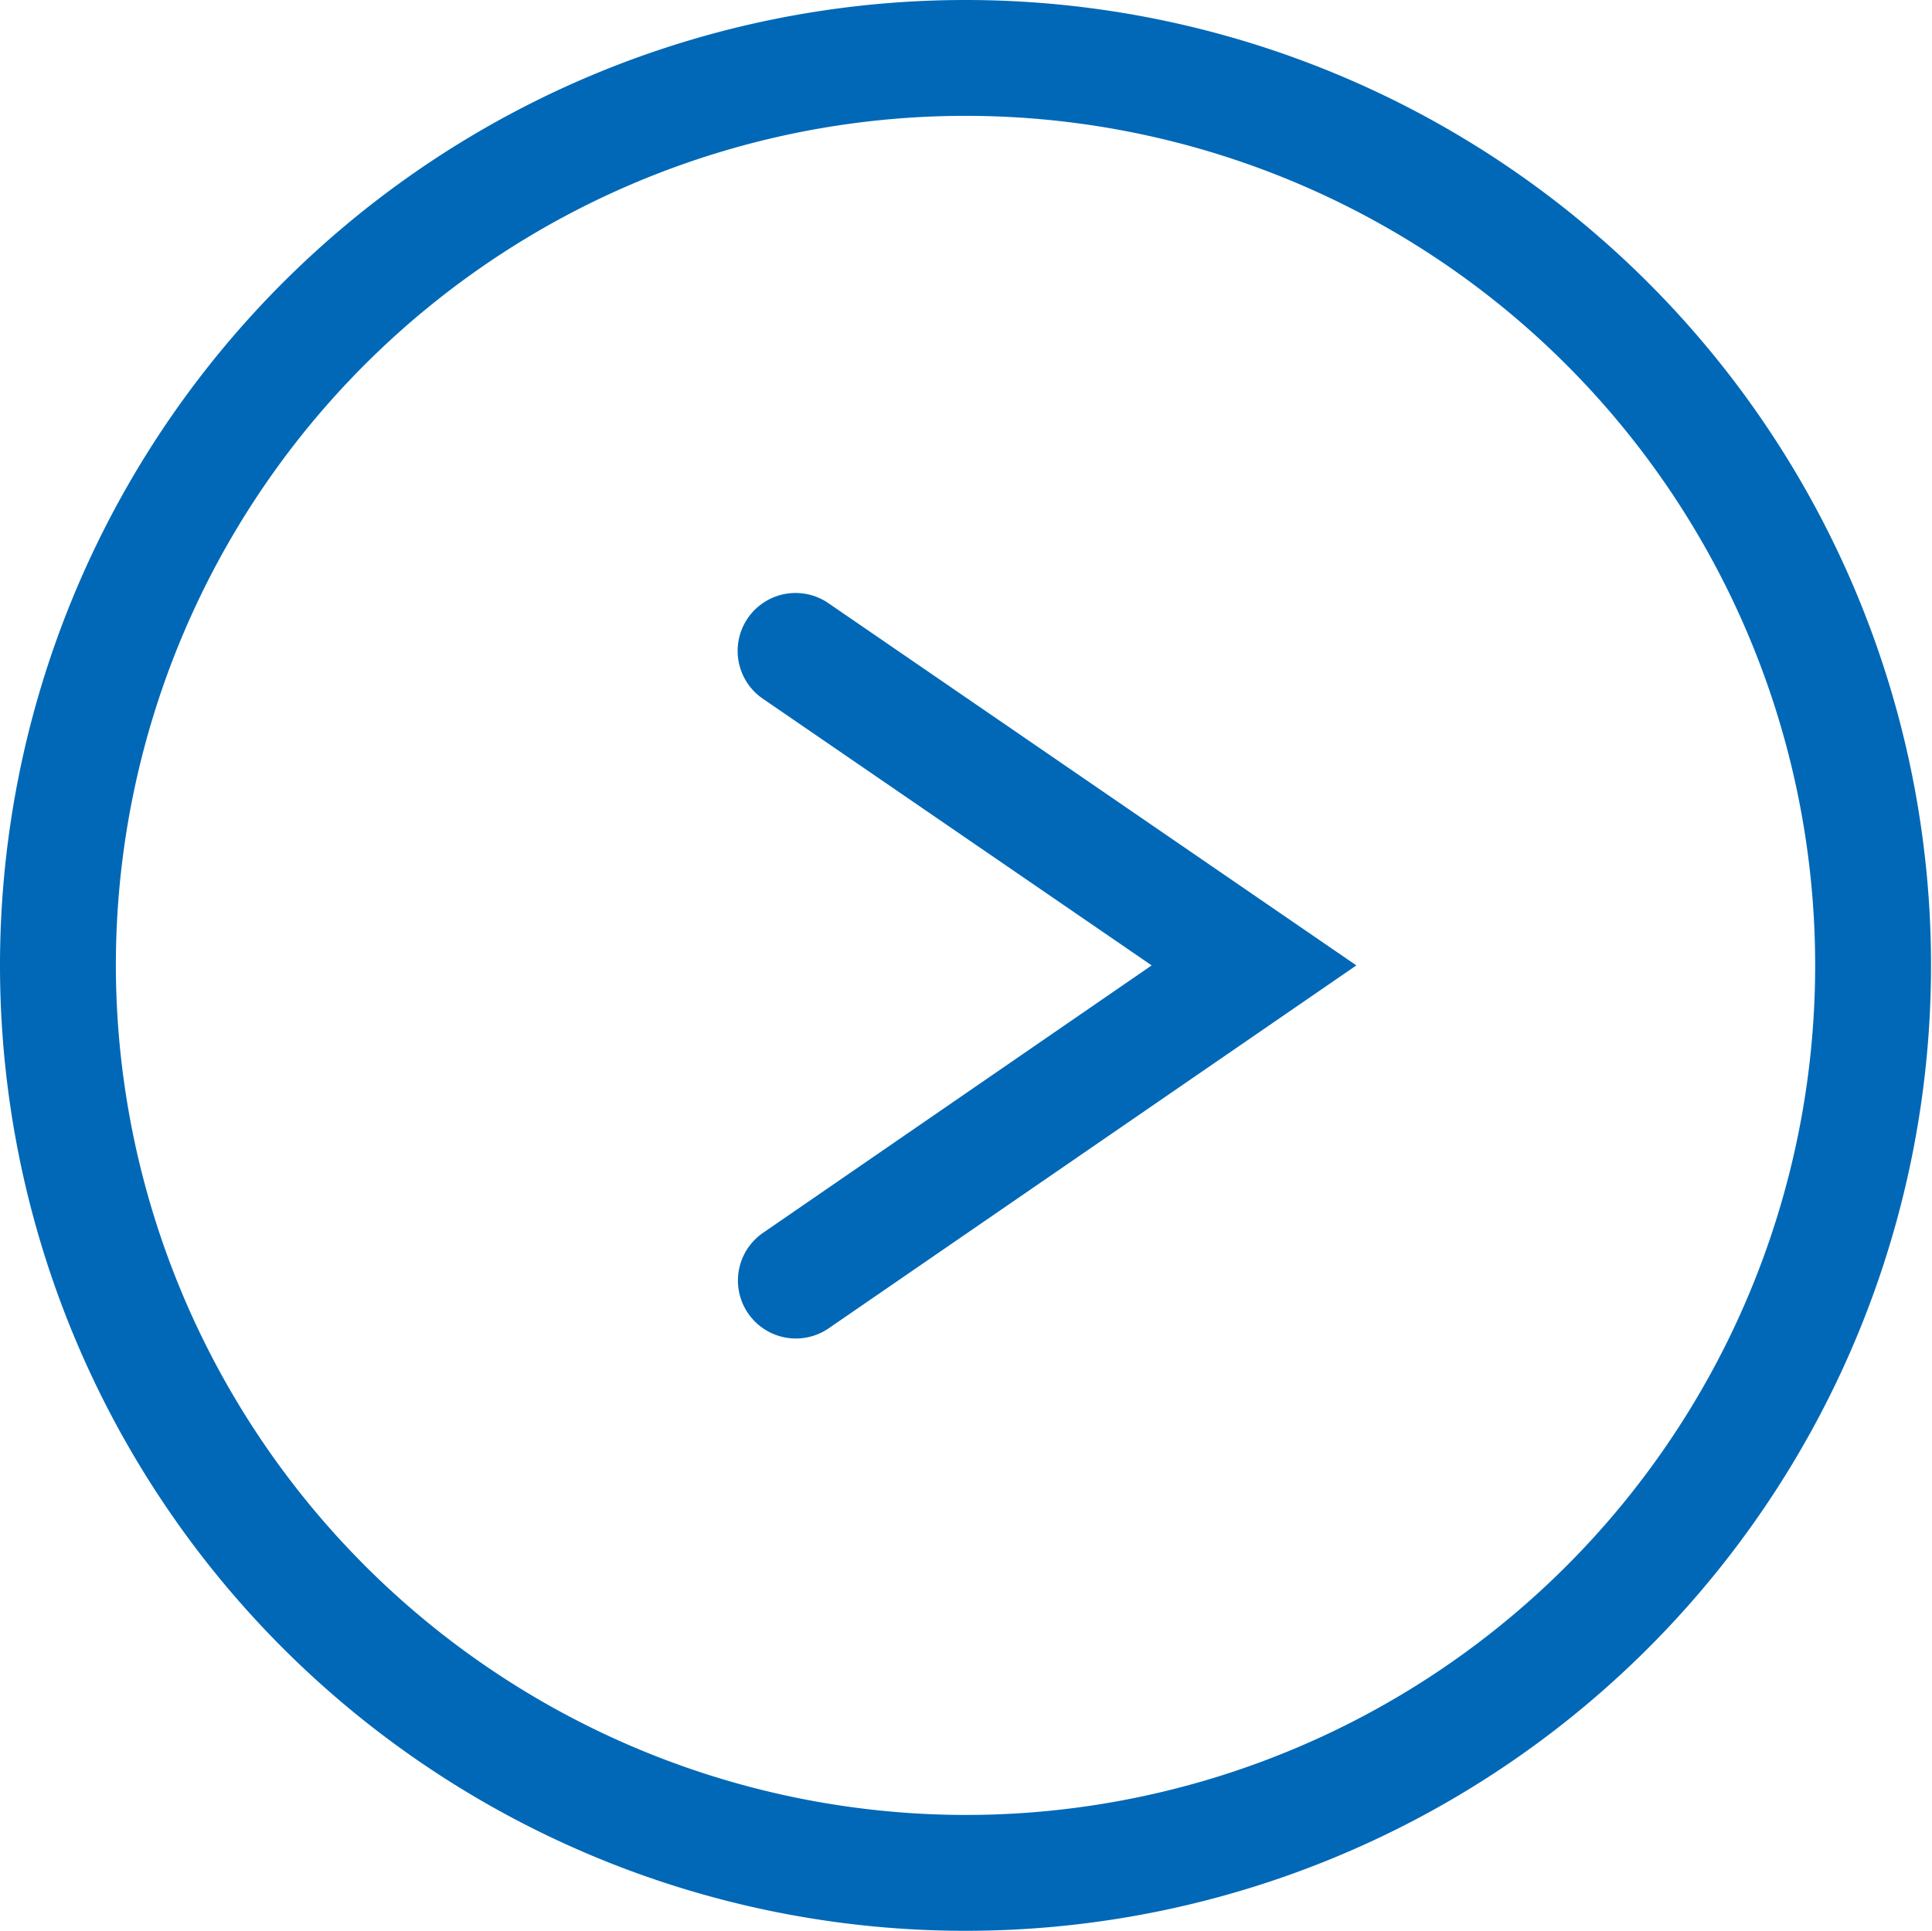
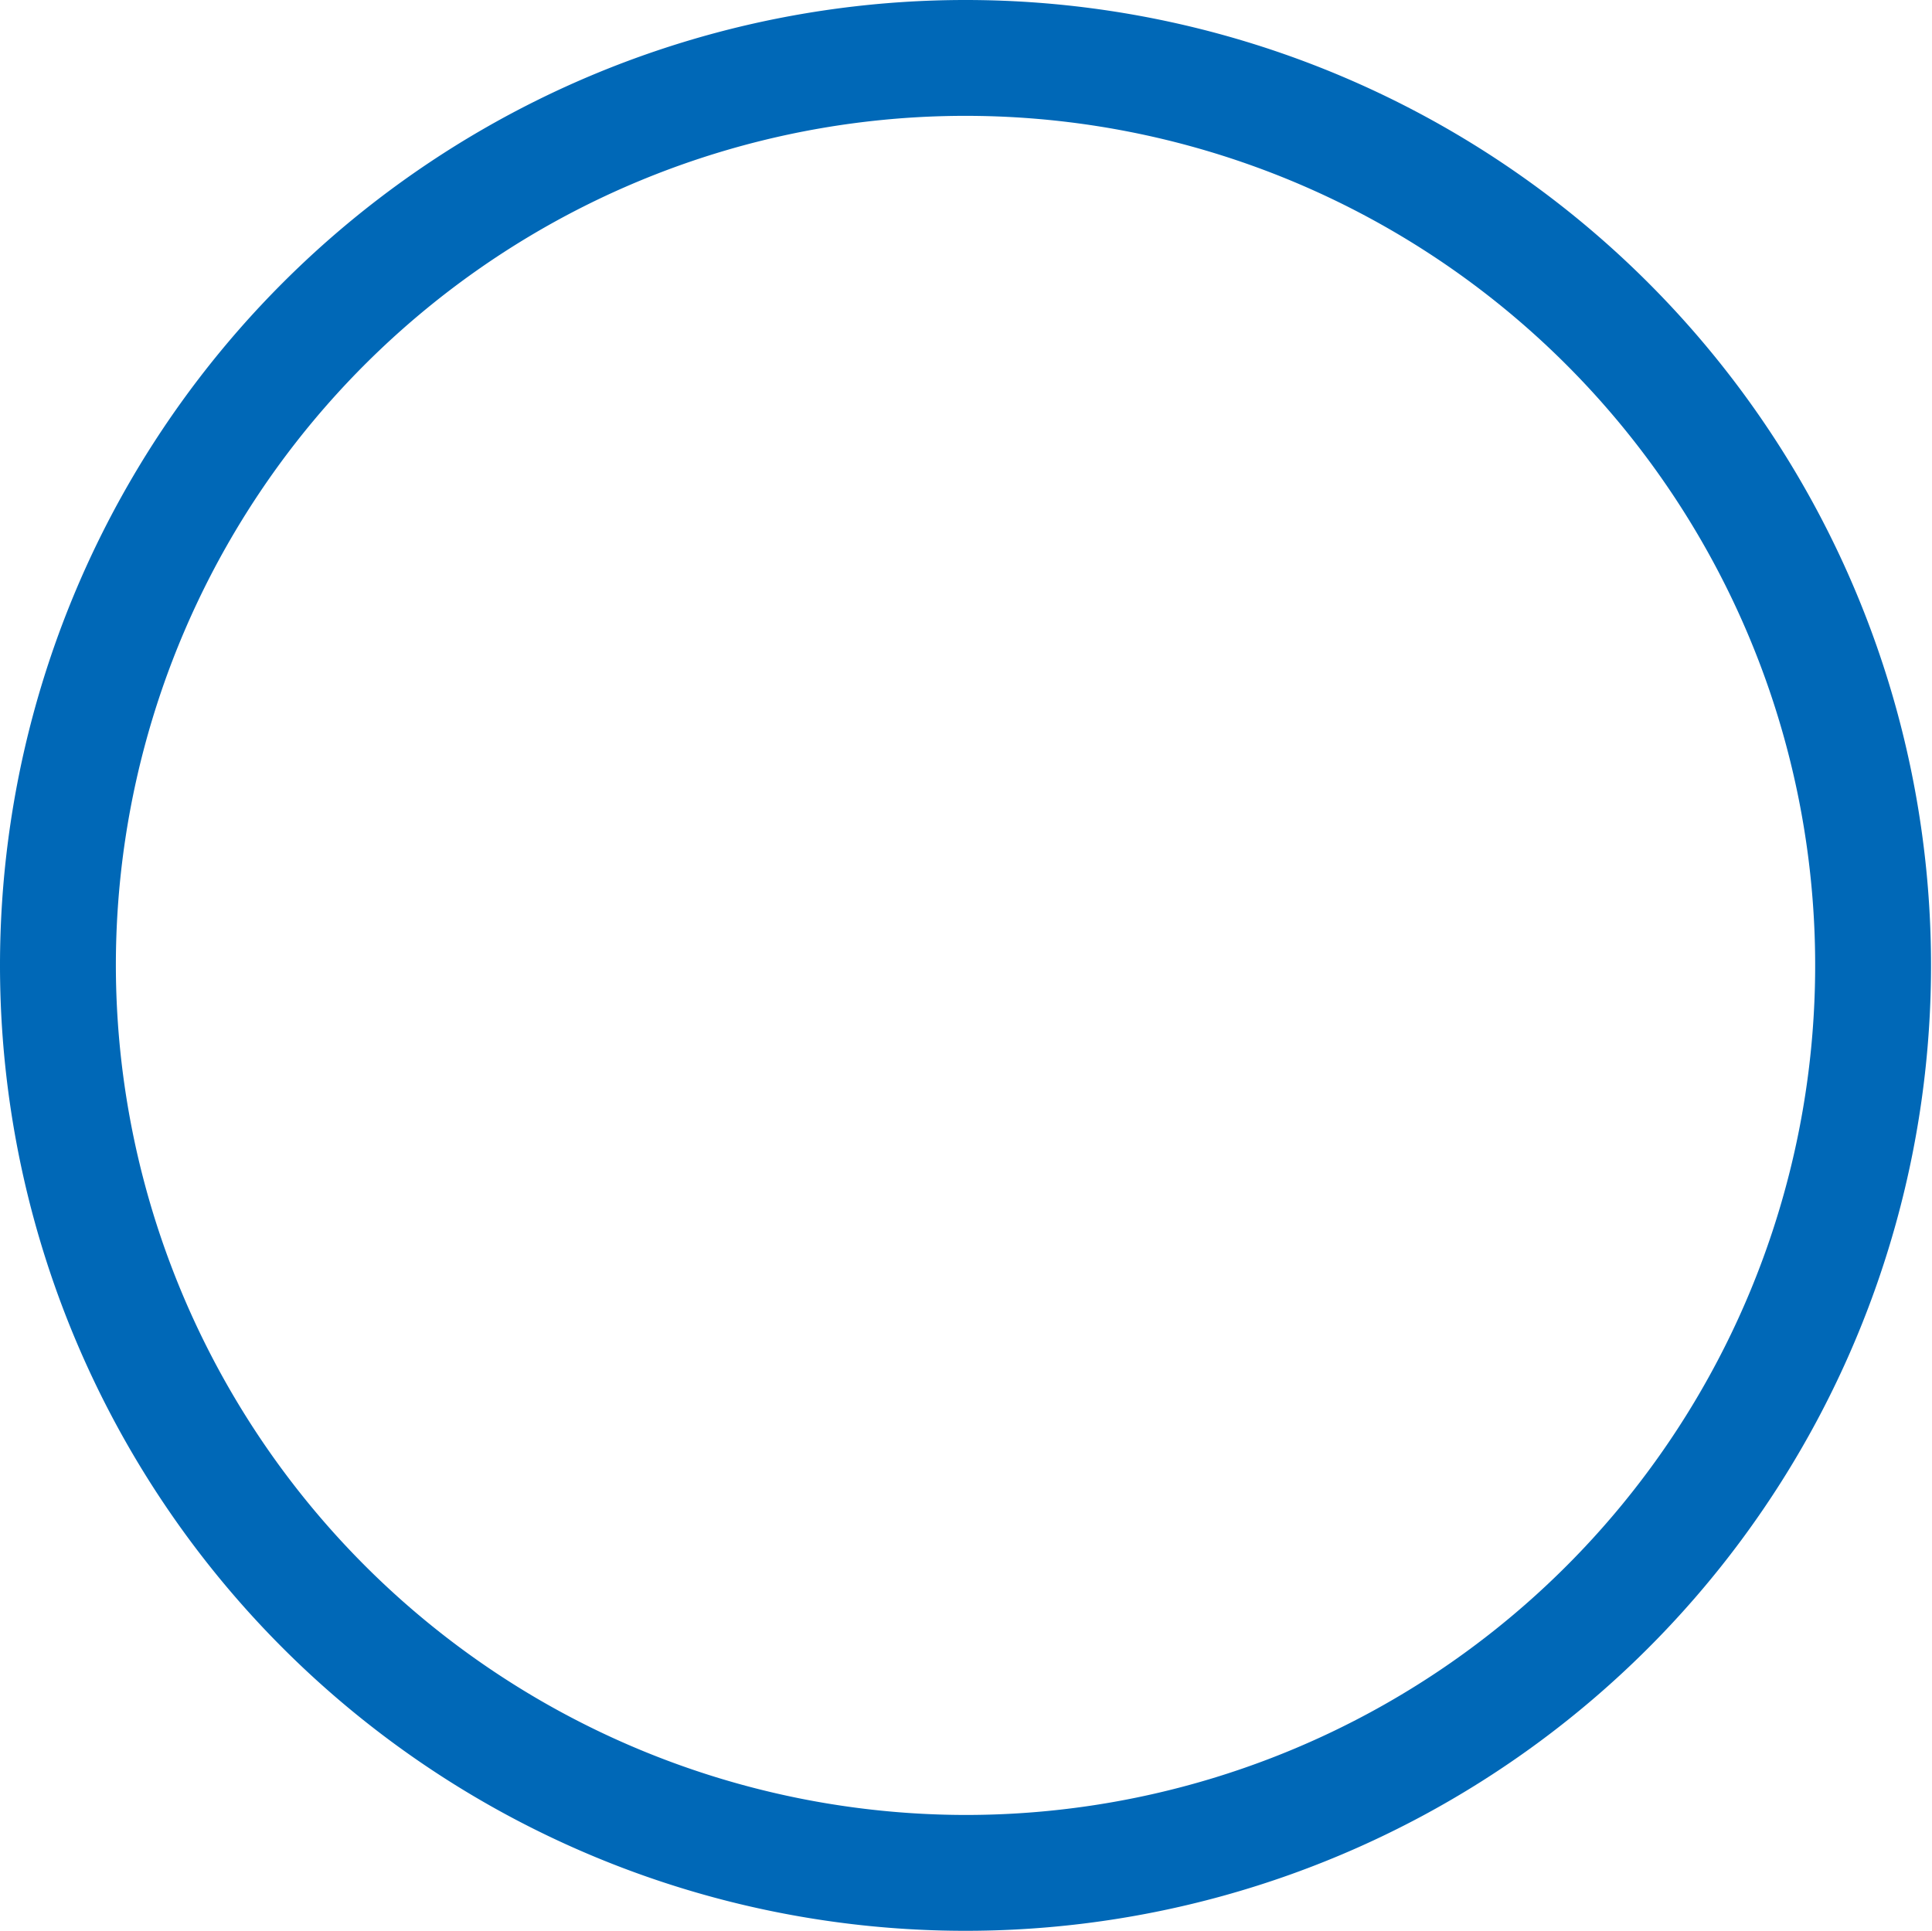
<svg xmlns="http://www.w3.org/2000/svg" width="20.01" height="20" viewBox="0 0 20.01 20">
  <title>アセット 45</title>
  <path d="M1.2,10A8.8,8.8,0,1,1,10,18.8,8.812,8.812,0,0,1,1.2,10M0,10A10,10,0,1,0,10,0,10,10,0,0,0,0,10Z" fill="#0068b7" />
-   <path d="M14.048,10,8.583,13.759a.6.6,0,1,1-.68-.989L11.928,10,7.9,7.237a.6.6,0,1,1,.68-.989Z" fill="#0068b7" />
</svg>